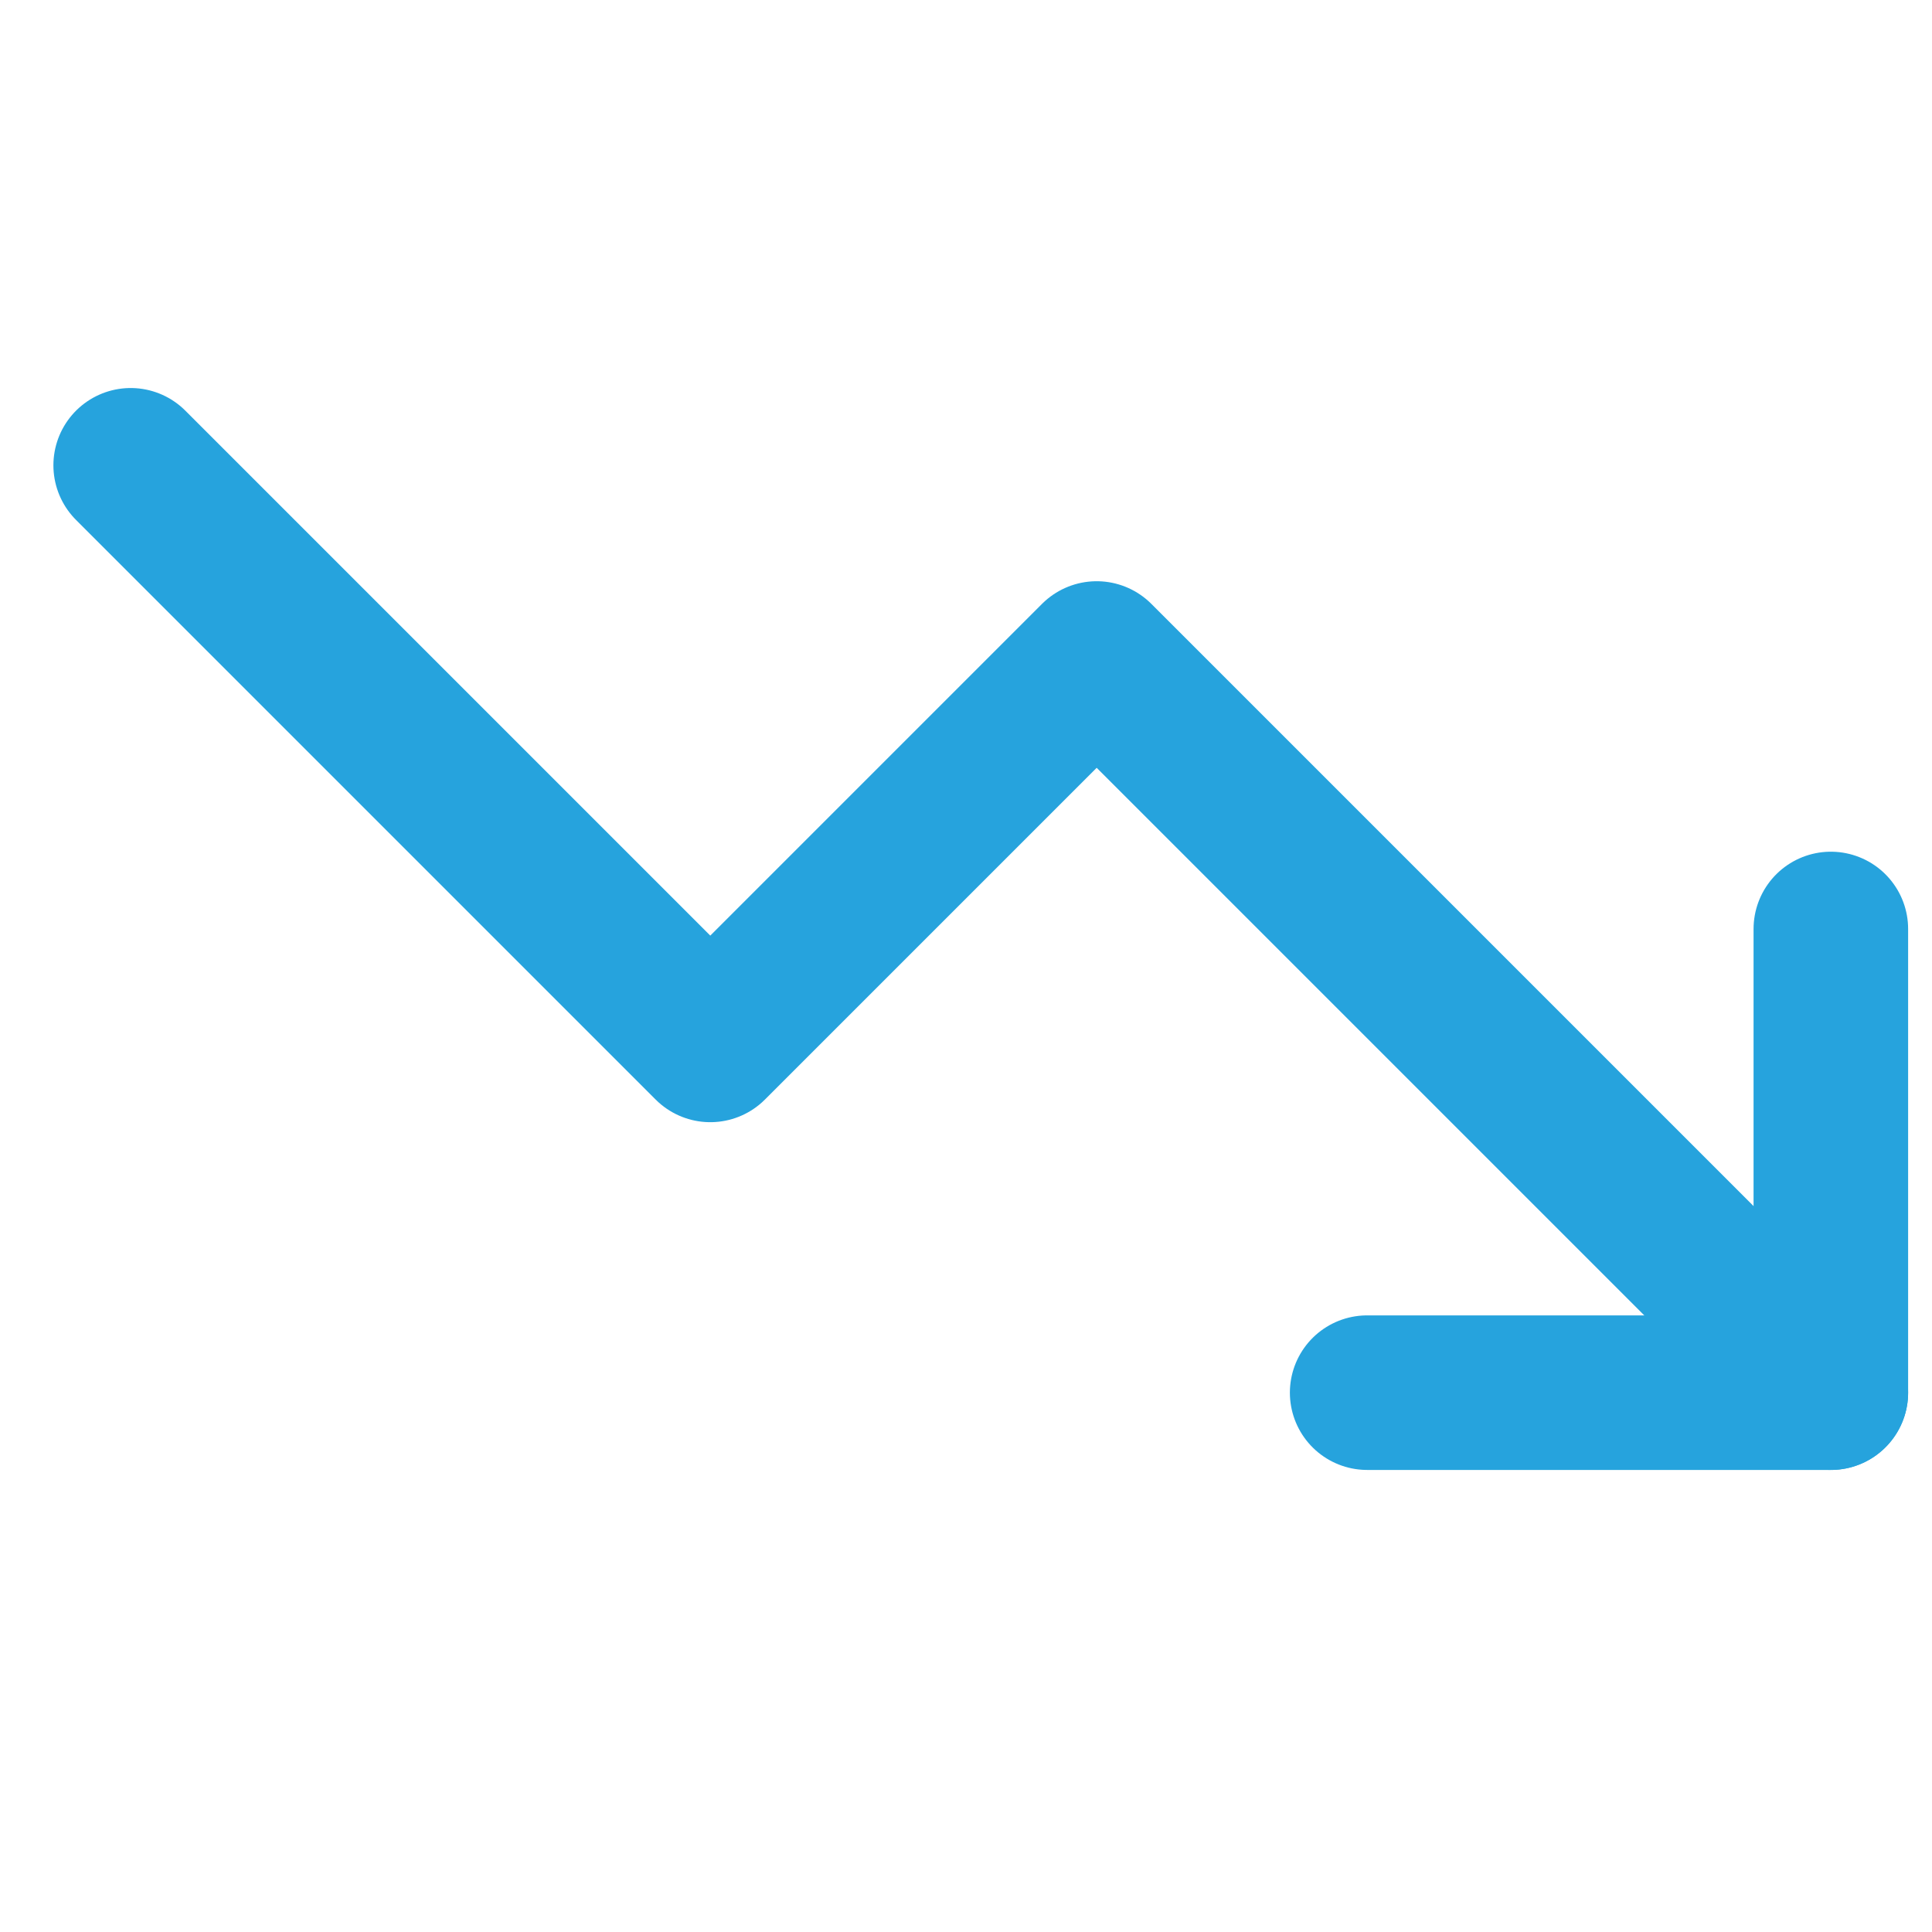
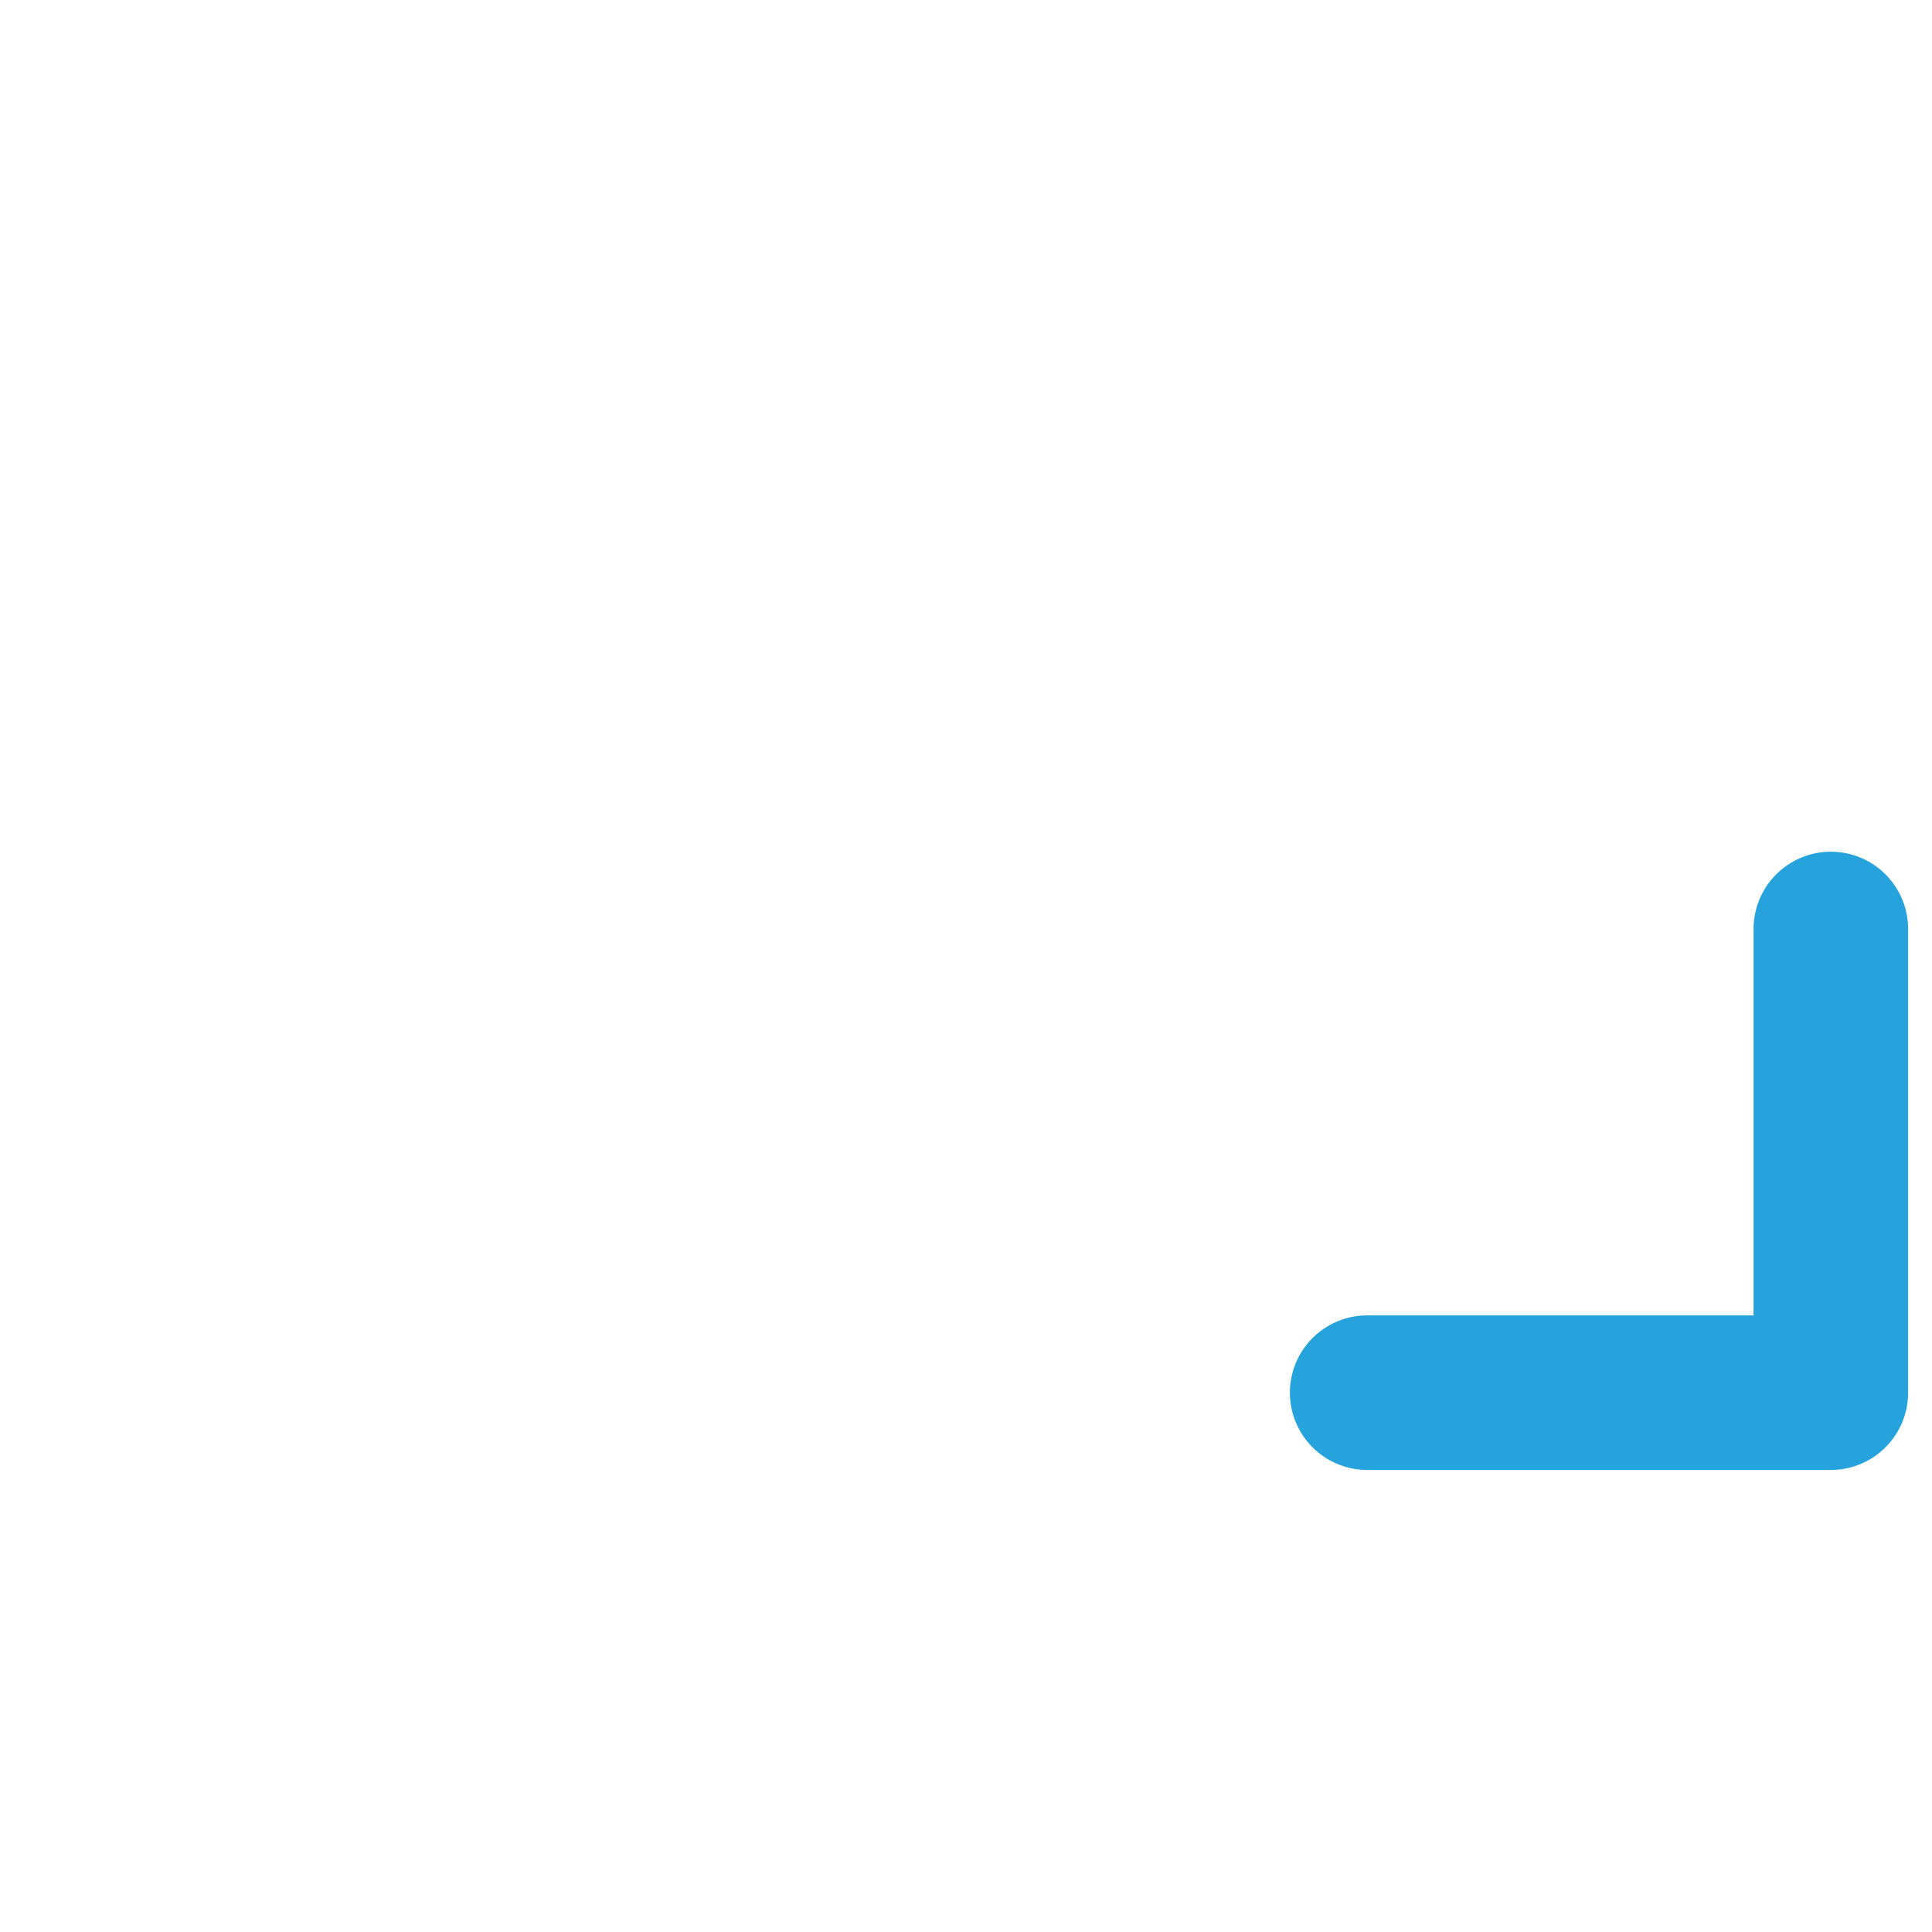
<svg xmlns="http://www.w3.org/2000/svg" width="25" height="25" viewBox="0 0 25 25" fill="none">
  <g clip-path="url(#clip0_4348_38359)">
-     <path d="M23.691 18.021L14.191 8.521L9.191 13.521L1.691 6.021" stroke="#26A3DD" stroke-width="2" stroke-linecap="round" stroke-linejoin="round" />
    <path d="M17.691 18.021H23.691V12.021" stroke="#26A3DD" stroke-width="2" stroke-linecap="round" stroke-linejoin="round" />
  </g>
  <defs>
    <clipPath id="clip0_4348_38359">
      <rect width="24" height="24" fill="white" transform="matrix(1 0 0 -1 0.691 24.021)" />
    </clipPath>
  </defs>
</svg>